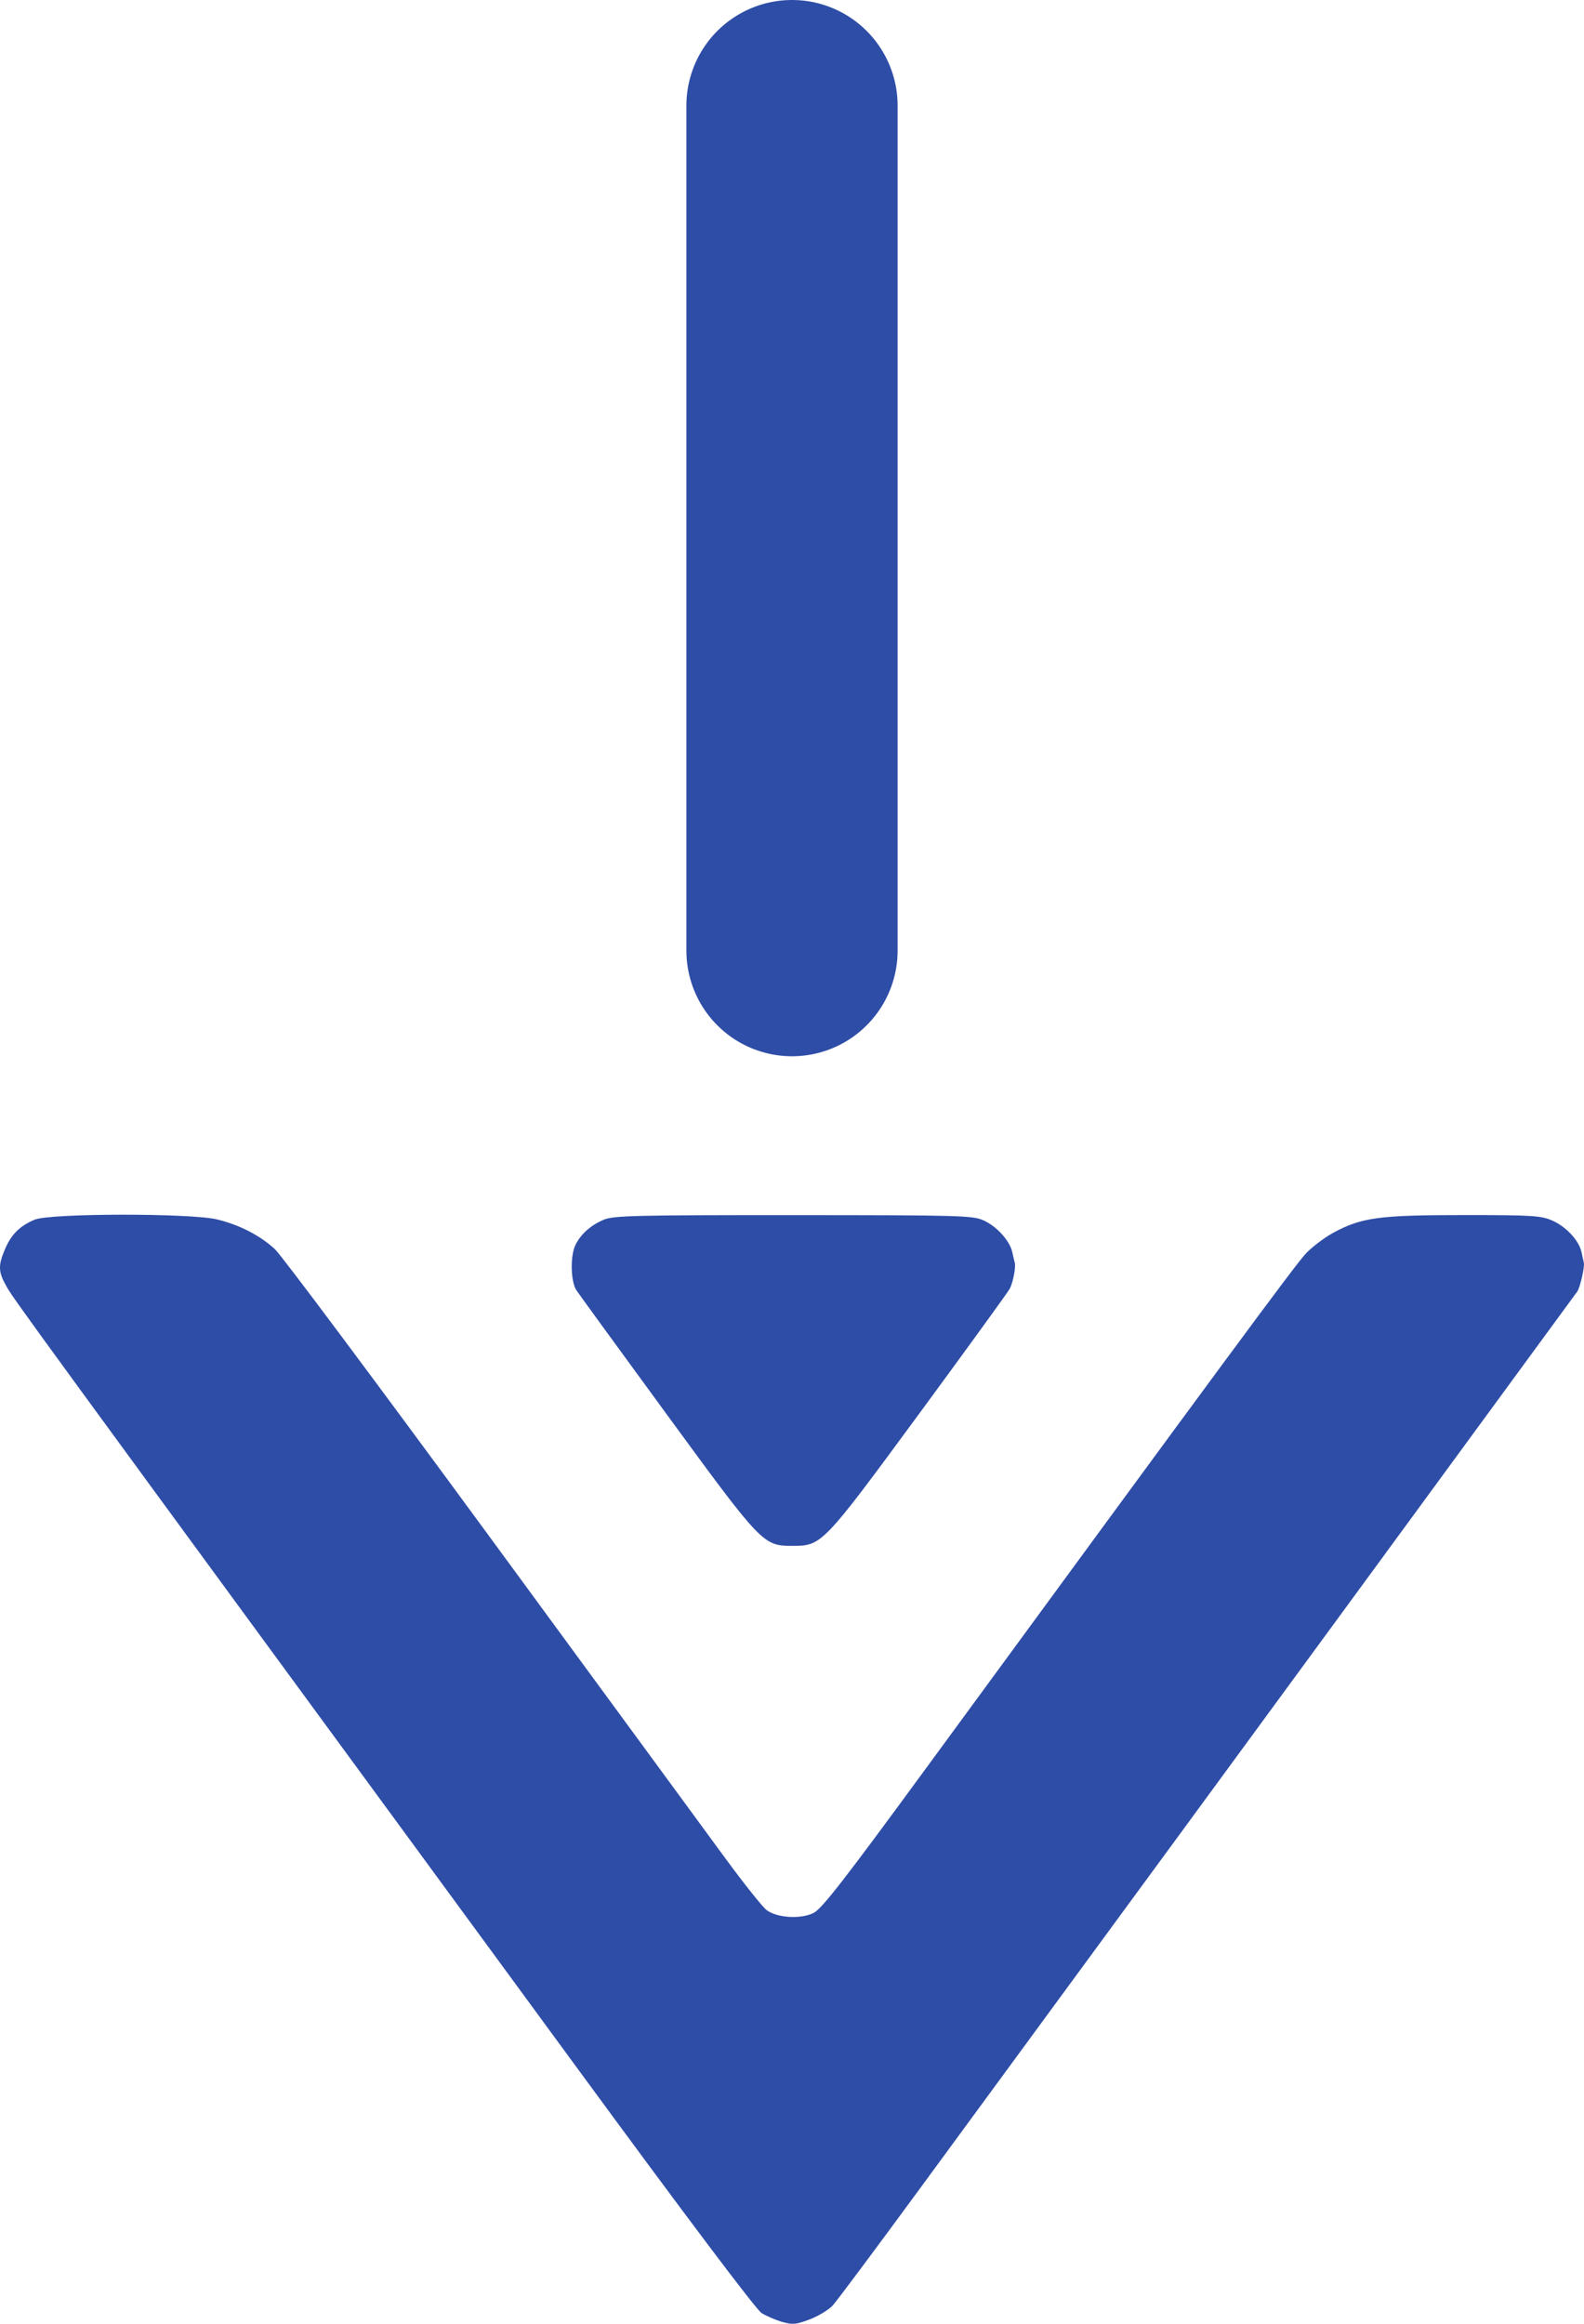
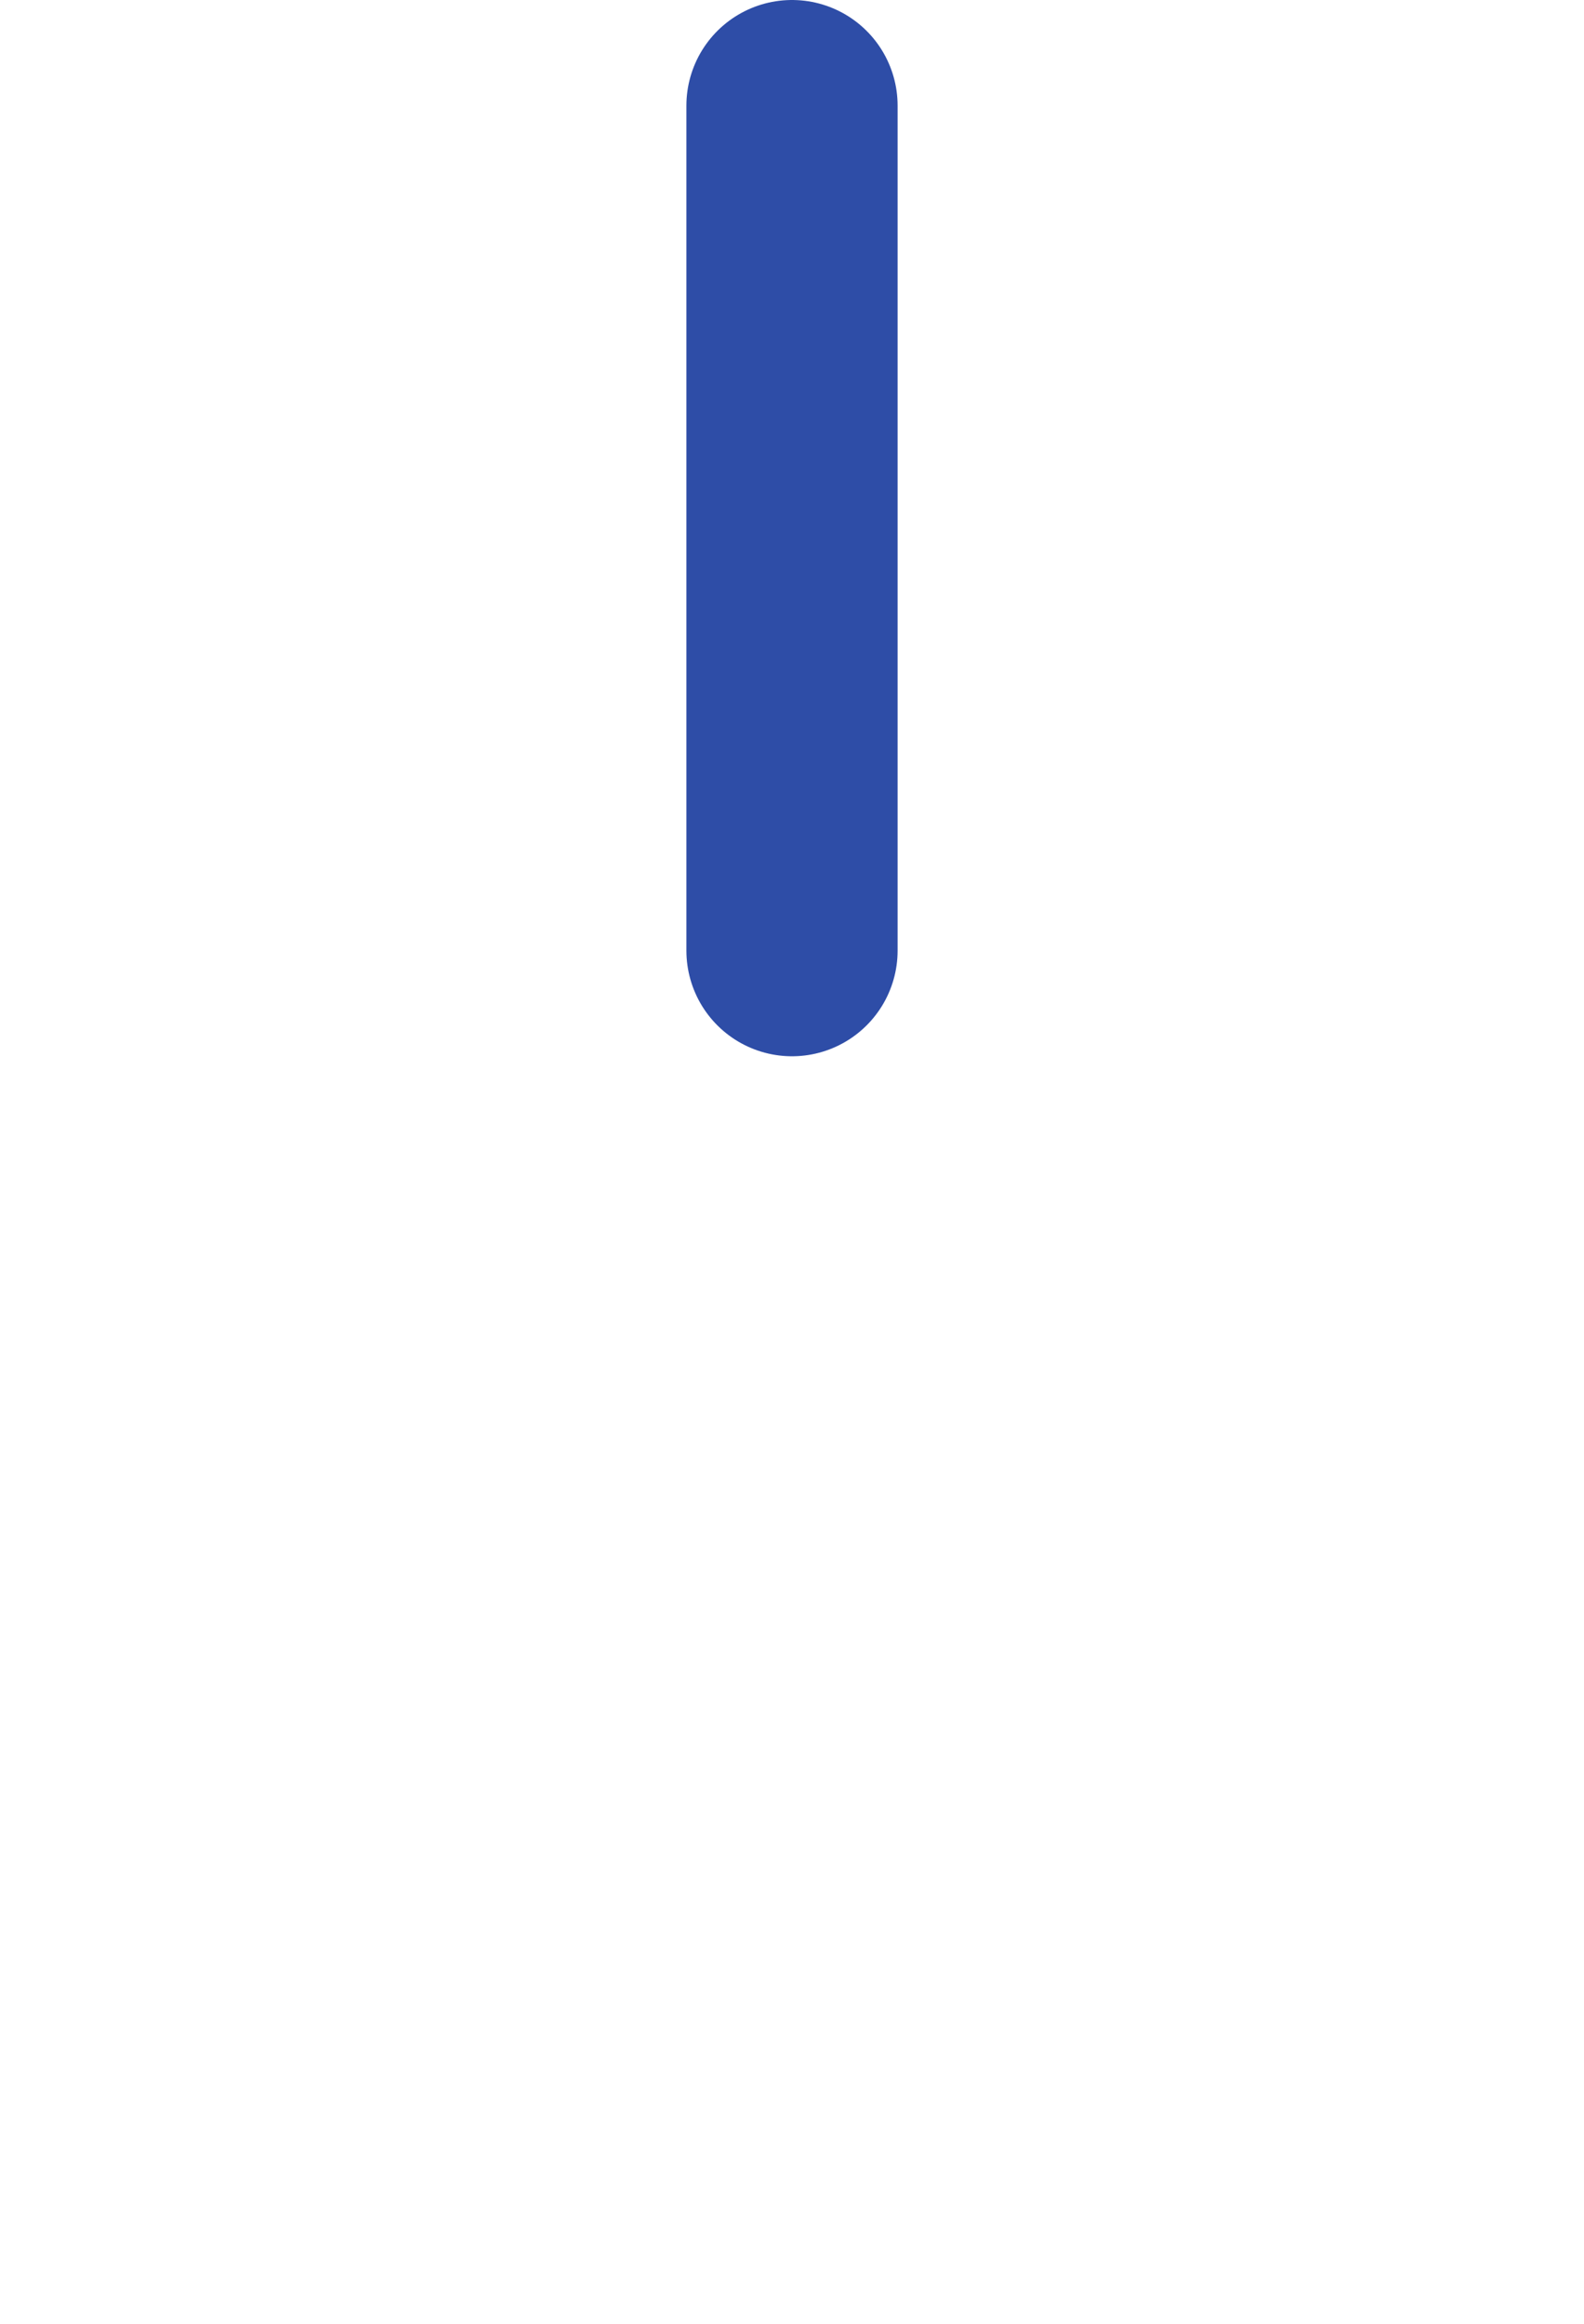
<svg xmlns="http://www.w3.org/2000/svg" width="30" height="44" viewBox="0 0 30 44" fill="none">
  <path d="M15 2V18" stroke="#2E4DA7" stroke-width="4" stroke-linecap="round" />
-   <path fill-rule="evenodd" clip-rule="evenodd" d="M29.997 23.91C29.99 23.88 29.97 23.789 29.953 23.709C29.905 23.488 29.662 23.225 29.397 23.11C29.186 23.017 29.013 23.007 27.721 23.007C26.12 23.007 25.784 23.052 25.25 23.343C25.084 23.432 24.852 23.609 24.732 23.735C24.534 23.945 23.193 25.762 17.569 33.44C15.984 35.604 15.562 36.148 15.405 36.223C15.158 36.343 14.711 36.314 14.517 36.165C14.441 36.107 14.089 35.665 13.735 35.183C13.382 34.702 11.367 31.956 9.26 29.081C7.152 26.207 5.328 23.763 5.206 23.652C4.921 23.39 4.533 23.191 4.11 23.089C3.605 22.968 0.948 22.971 0.656 23.094C0.374 23.213 0.213 23.373 0.094 23.654C-0.037 23.961 -0.033 24.081 0.117 24.348C0.268 24.615 0.31 24.673 10.896 39.11C12.994 41.971 14.32 43.732 14.424 43.797C14.516 43.854 14.693 43.93 14.816 43.965C15.011 44.021 15.08 44.014 15.338 43.916C15.501 43.853 15.697 43.735 15.772 43.652C15.848 43.569 16.569 42.603 17.375 41.504C18.18 40.406 20.384 37.401 22.272 34.828C24.159 32.254 26.632 28.88 27.766 27.33C28.9 25.78 29.848 24.486 29.872 24.455C29.924 24.387 30.016 23.987 29.997 23.91ZM19.219 23.91C19.211 23.88 19.189 23.789 19.172 23.709C19.126 23.496 18.883 23.225 18.633 23.11C18.43 23.015 18.2 23.009 15.031 23.008C12.051 23.007 11.62 23.017 11.437 23.094C11.192 23.197 11.007 23.36 10.902 23.565C10.797 23.772 10.806 24.263 10.917 24.431C10.967 24.506 11.737 25.564 12.63 26.784C14.432 29.248 14.452 29.27 15.011 29.27C15.565 29.27 15.583 29.251 17.418 26.755C18.328 25.517 19.096 24.457 19.126 24.399C19.188 24.276 19.242 23.99 19.219 23.91Z" fill="#2E4DA7" />
</svg>